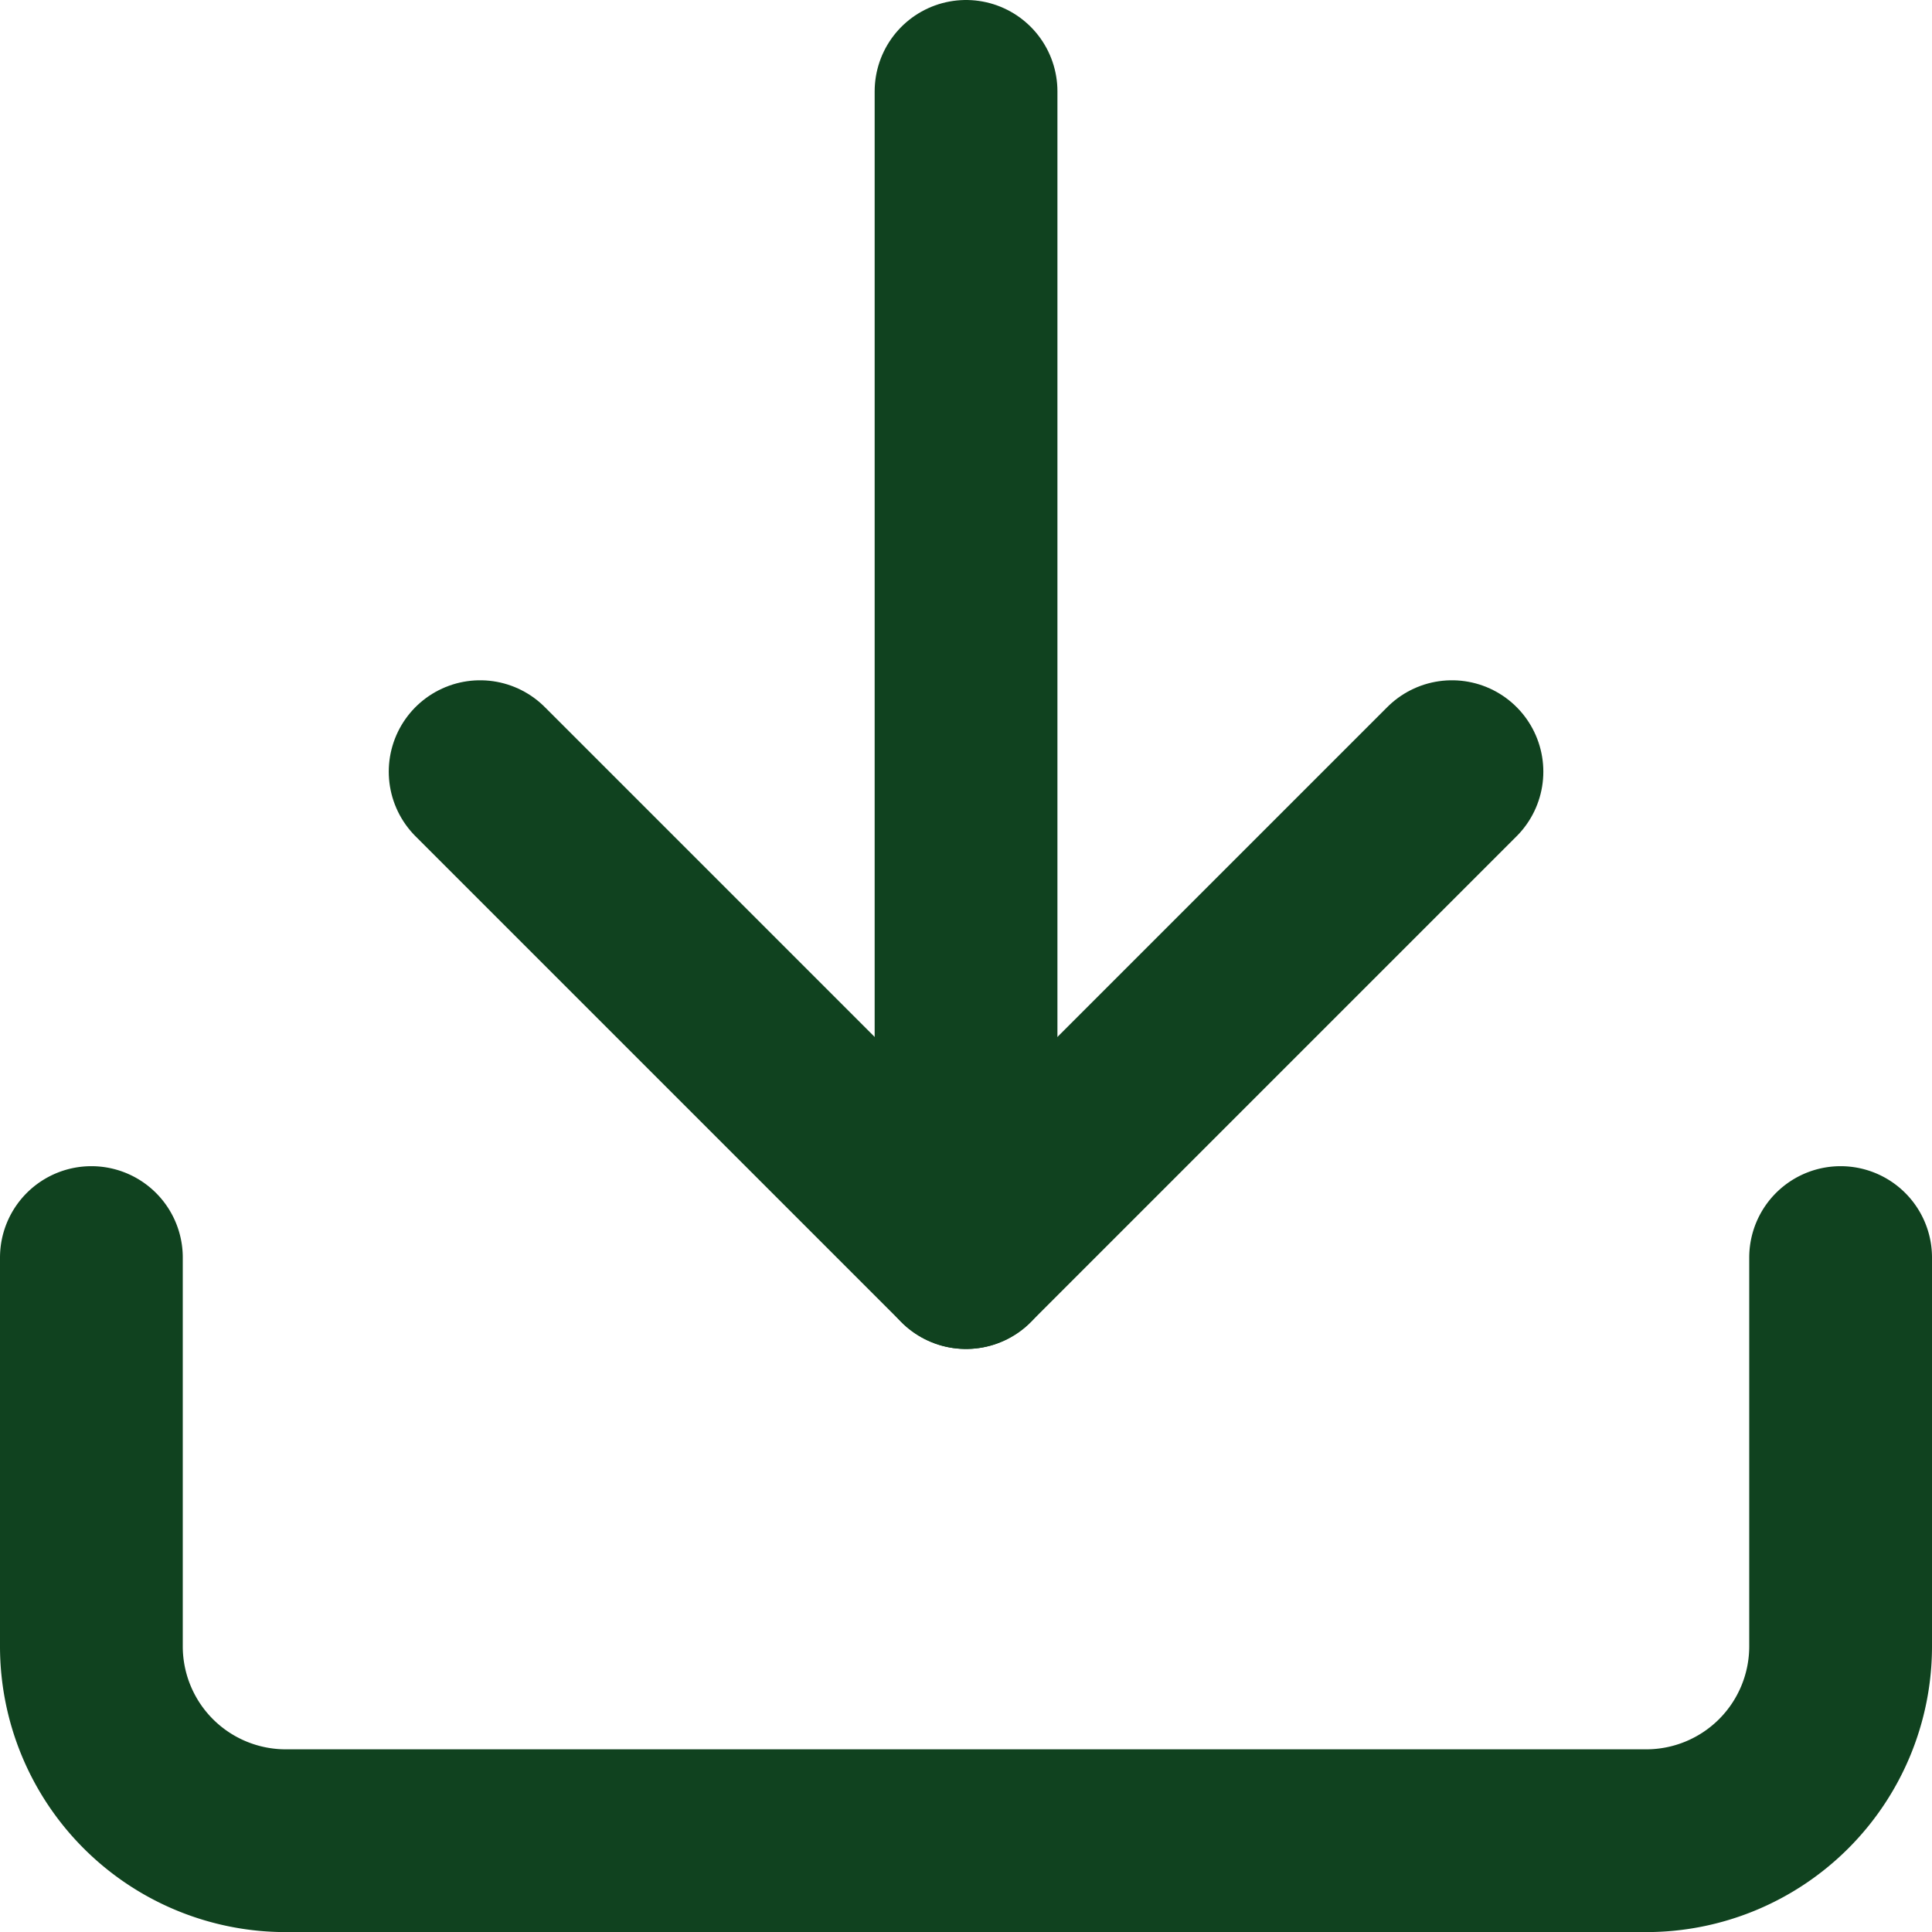
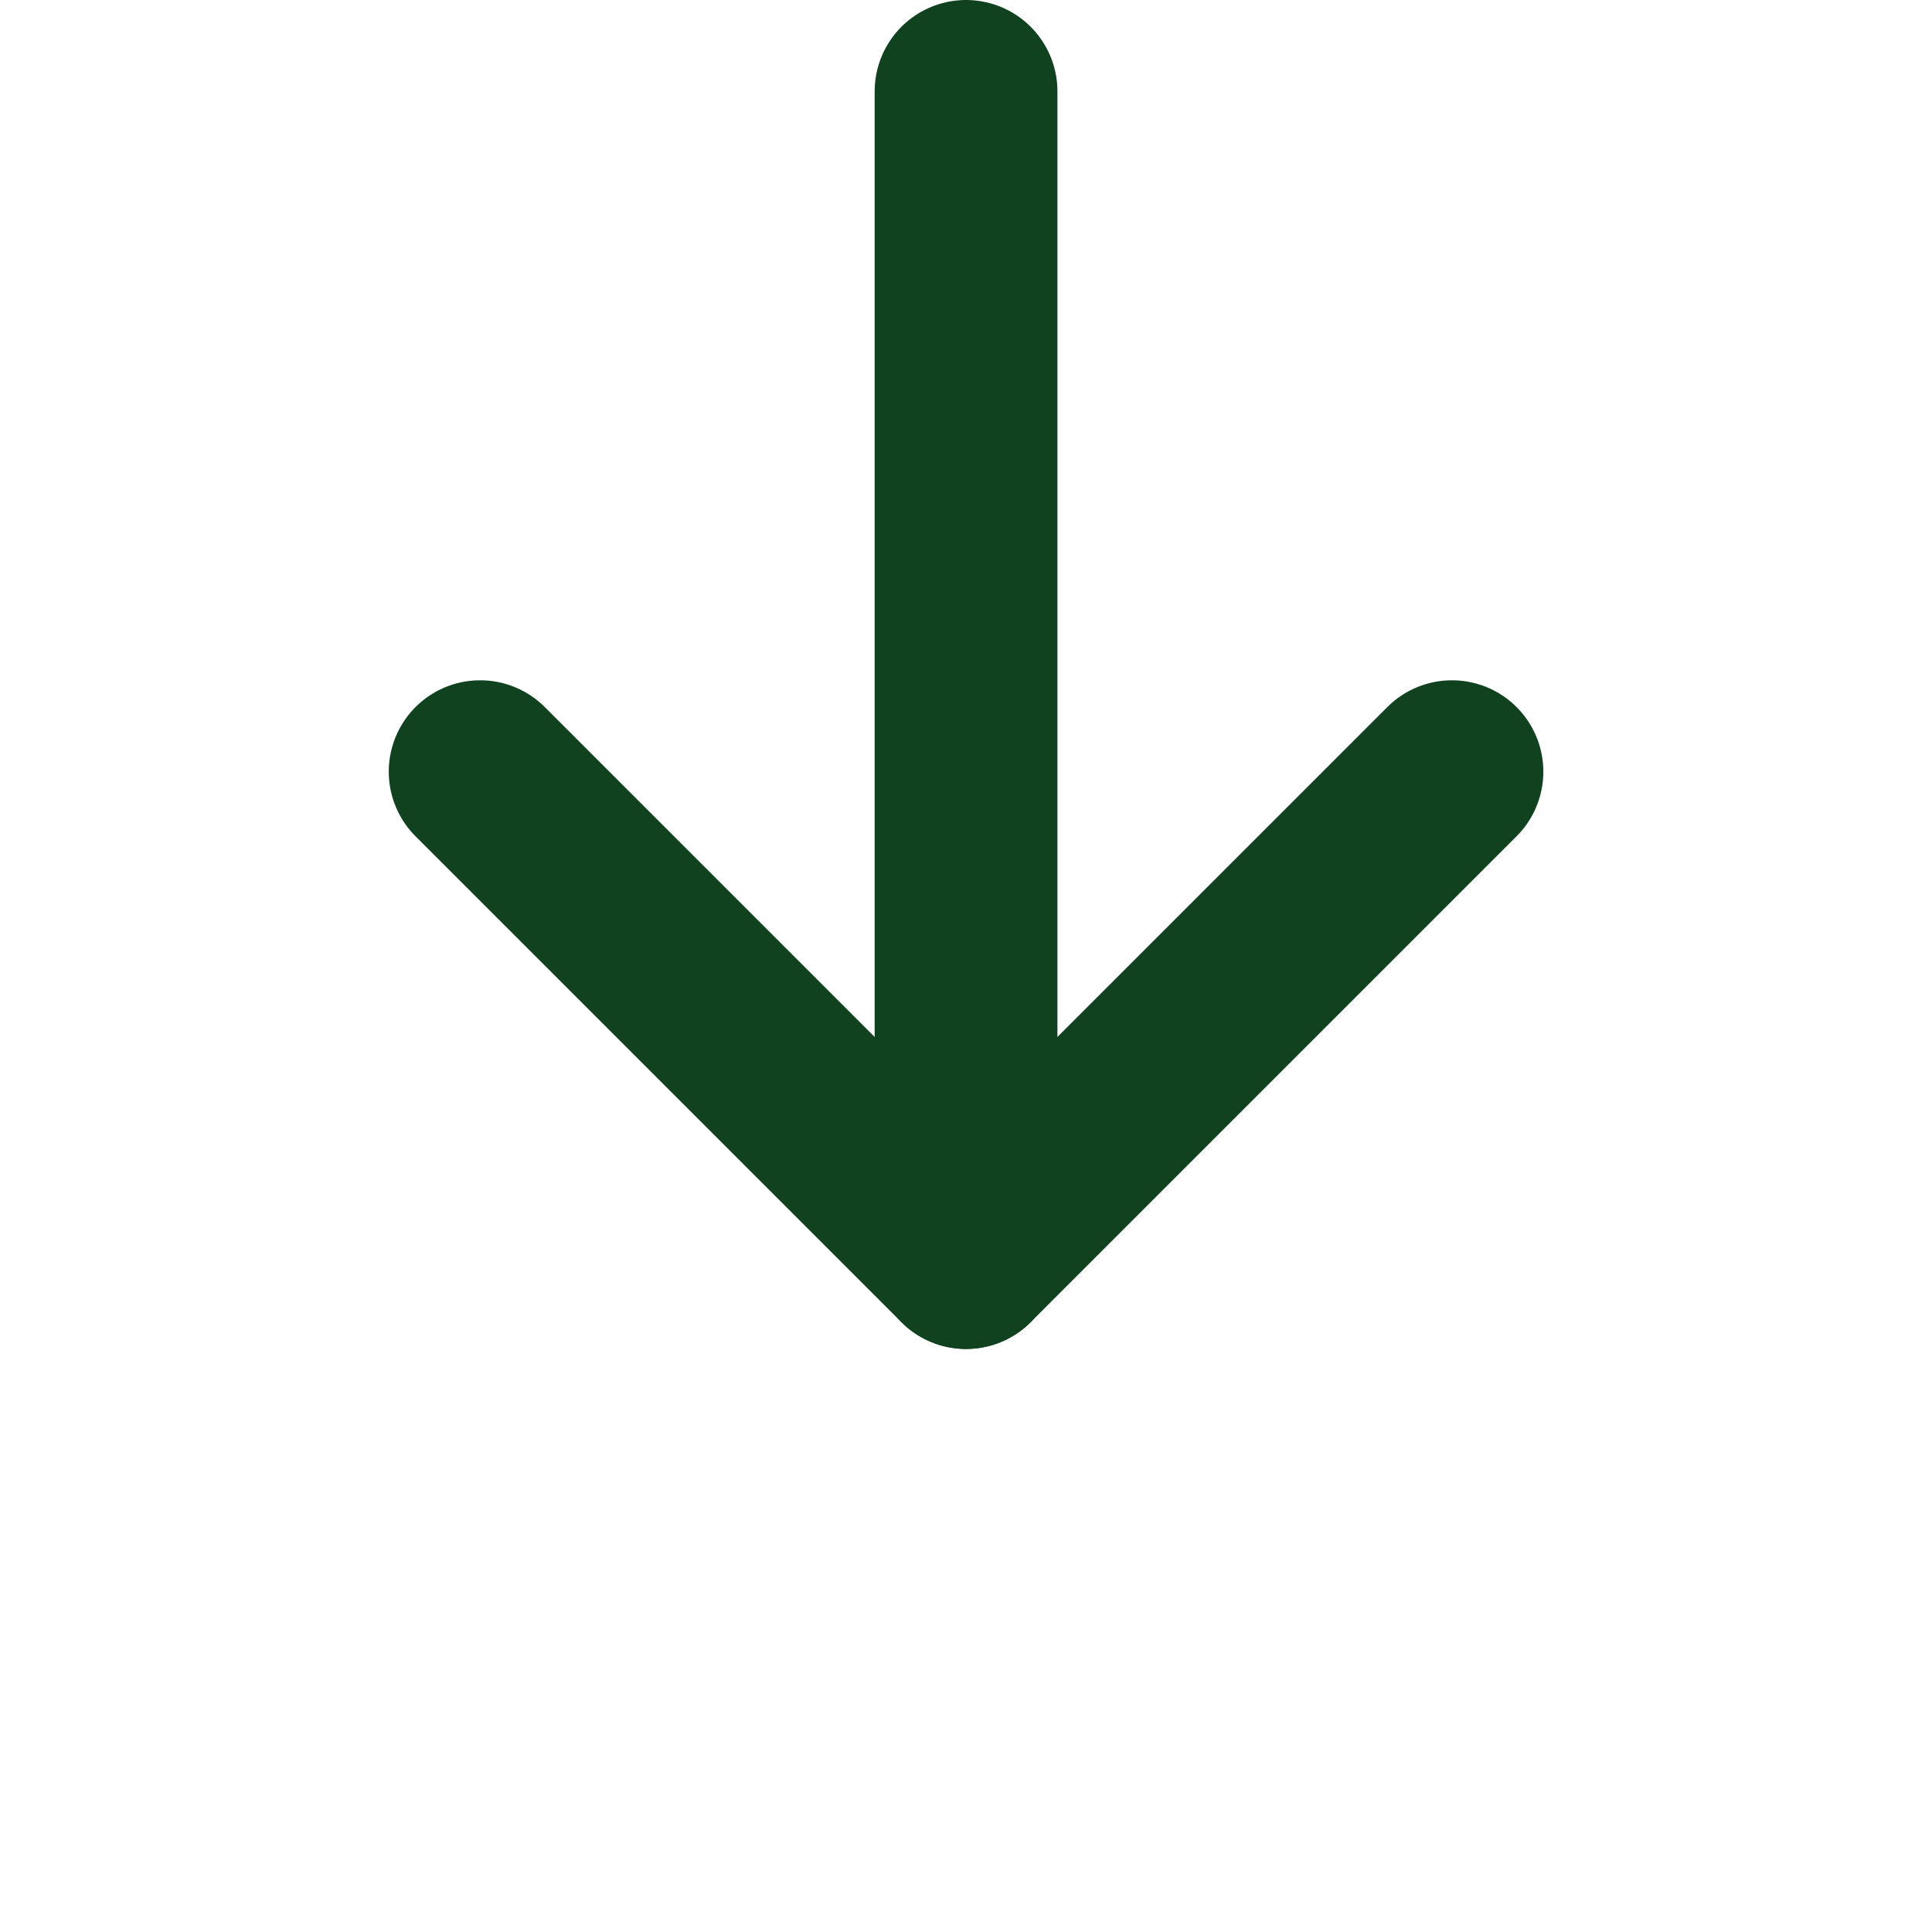
<svg xmlns="http://www.w3.org/2000/svg" width="21.141" height="21.141" viewBox="0 0 21.141 21.141">
  <g id="Icon_feather-download" data-name="Icon feather-download" transform="translate(1 1)">
-     <path id="Trazado_5" data-name="Trazado 5" d="M23.641,22.5v4.254a2.127,2.127,0,0,1-2.127,2.127H6.627A2.127,2.127,0,0,1,4.5,26.754V22.5" transform="translate(-4.5 -9.739)" fill="none" stroke="#10421f" stroke-linecap="round" stroke-linejoin="round" stroke-width="2" />
    <path id="Trazado_6" data-name="Trazado 6" d="M10.5,15l5.317,5.317L21.134,15" transform="translate(-6.246 -7.556)" fill="none" stroke="#10421f" stroke-linecap="round" stroke-linejoin="round" stroke-width="2" />
    <path id="Trazado_7" data-name="Trazado 7" d="M18,17.261V4.5" transform="translate(-8.429 -4.5)" fill="none" stroke="#10421f" stroke-linecap="round" stroke-linejoin="round" stroke-width="2" />
  </g>
</svg>